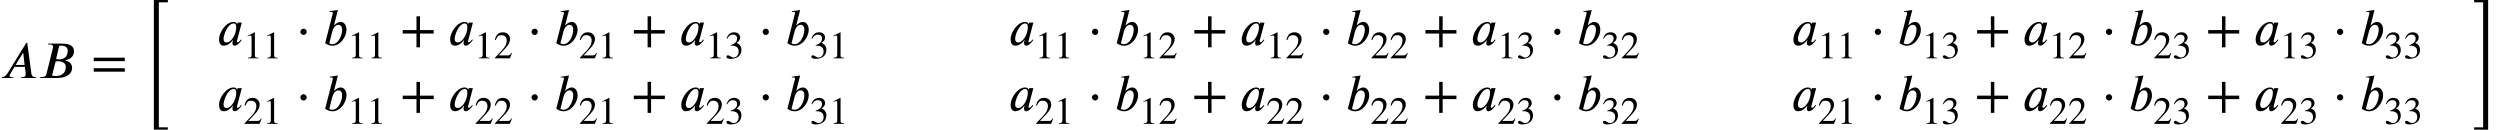
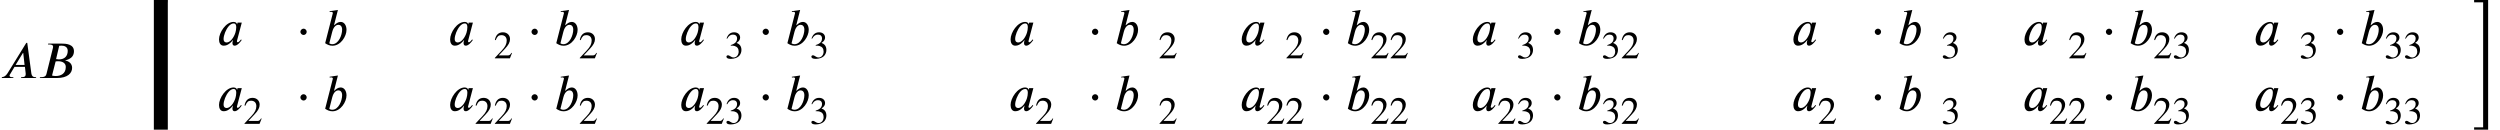
<svg xmlns="http://www.w3.org/2000/svg" xmlns:xlink="http://www.w3.org/1999/xlink" version="1.1" width="517.383pt" height="26.836pt" viewBox="70.735 57.923 517.383 26.836">
  <defs>
    <path id="g1-12" d="M2.215 -2.76C2.215 -3.109 1.92 -3.415 1.571 -3.415C1.211 -3.415 0.905 -3.087 0.905 -2.76S1.211 -2.105 1.571 -2.105C1.92 -2.105 2.215 -2.411 2.215 -2.76Z" />
-     <path id="g0-52" d="M5.356 -0.24V-0.72H2.455V26.116H5.345V25.636H3.491V-0.24H5.356Z" />
+     <path id="g0-52" d="M5.356 -0.24V-0.72H2.455V26.116H5.345V25.636V-0.24H5.356Z" />
    <path id="g0-53" d="M3.087 26.116V-0.72H0.185V-0.24H2.051V25.636H0.185V26.116H3.087Z" />
-     <path id="g3-43" d="M5.069 -1.753V-2.279H2.989V-4.36H2.463V-2.279H0.383V-1.753H2.463V0.327H2.989V-1.753H5.069Z" />
-     <path id="g3-49" d="M3.14 0V-0.12C2.542 -0.12 2.383 -0.263 2.383 -0.606V-5.364L2.311 -5.388L0.885 -4.663V-4.551L1.1 -4.631C1.243 -4.686 1.379 -4.726 1.459 -4.726C1.626 -4.726 1.698 -4.607 1.698 -4.336V-0.757C1.698 -0.319 1.53 -0.151 0.94 -0.12V0H3.14Z" />
    <path id="g3-50" d="M3.778 -1.092L3.666 -1.14C3.403 -0.693 3.236 -0.606 2.901 -0.606H1.036L2.351 -2.008C3.061 -2.758 3.371 -3.355 3.371 -3.985C3.371 -4.774 2.798 -5.388 1.897 -5.388C0.917 -5.388 0.406 -4.734 0.239 -3.802L0.406 -3.762C0.725 -4.543 1.004 -4.798 1.578 -4.798C2.256 -4.798 2.686 -4.4 2.686 -3.674C2.686 -2.997 2.399 -2.391 1.65 -1.602L0.231 -0.096V0H3.347L3.778 -1.092Z" />
    <path id="g3-51" d="M0.486 -4.065C0.813 -4.655 1.18 -4.91 1.674 -4.91C2.2 -4.91 2.534 -4.639 2.534 -4.097C2.534 -3.61 2.279 -3.252 1.889 -3.029C1.73 -2.933 1.522 -2.845 1.219 -2.742V-2.63C1.674 -2.63 1.857 -2.606 2.032 -2.55C2.582 -2.391 2.861 -2 2.861 -1.395C2.861 -0.717 2.415 -0.175 1.825 -0.175C1.602 -0.175 1.435 -0.215 1.14 -0.422C0.917 -0.582 0.789 -0.63 0.654 -0.63C0.47 -0.63 0.327 -0.51 0.327 -0.343C0.327 -0.056 0.638 0.112 1.219 0.112C1.929 0.112 2.686 -0.12 3.068 -0.63C3.3 -0.933 3.435 -1.323 3.435 -1.745C3.435 -2.16 3.308 -2.527 3.084 -2.774C2.917 -2.949 2.774 -3.045 2.423 -3.196C2.957 -3.515 3.164 -3.913 3.164 -4.296C3.164 -4.949 2.662 -5.388 1.921 -5.388C1.092 -5.388 0.59 -4.854 0.359 -4.097L0.486 -4.065Z" />
-     <path id="g3-61" d="M5.077 -2.55V-3.076H0.383V-2.55H5.077ZM5.077 -0.956V-1.482H0.383V-0.956H5.077Z" />
    <use id="g4-43" xlink:href="#g3-43" transform="scale(1.369)" />
    <use id="g4-61" xlink:href="#g3-61" transform="scale(1.369)" />
    <path id="g2-65" d="M7.473 0V-0.175H7.298C6.84 -0.175 6.567 -0.404 6.491 -0.938L5.64 -7.276H5.444L1.56 -0.982C1.167 -0.349 0.764 -0.218 0.382 -0.175V0H2.76V-0.175H2.444C2.16 -0.175 1.985 -0.295 1.975 -0.491C1.975 -0.567 2.007 -0.687 2.084 -0.775L3 -2.302H5.16L5.302 -1.069C5.313 -0.993 5.324 -0.905 5.324 -0.84C5.324 -0.404 5.149 -0.175 4.538 -0.175H4.364V0H7.473ZM5.084 -2.705H3.229L4.745 -5.182H4.811L5.084 -2.705Z" />
    <path id="g2-66" d="M2.16 -7.124L2.105 -6.949H2.313C2.956 -6.949 3.164 -6.775 3.164 -6.491C3.164 -6.425 3.153 -6.316 3.142 -6.262L1.8 -0.862C1.713 -0.491 1.505 -0.175 0.676 -0.175H0.458L0.415 0H3.949C6.207 0 7.102 -1.025 7.102 -2.105C7.102 -3.033 6.371 -3.491 5.716 -3.611L5.684 -3.655C5.902 -3.709 6.218 -3.796 6.491 -3.938C7.015 -4.2 7.484 -4.691 7.484 -5.542C7.484 -7.025 5.825 -7.124 4.909 -7.124H2.16ZM4.429 -6.665C4.571 -6.687 4.735 -6.698 4.898 -6.698C5.487 -6.698 6.196 -6.469 6.196 -5.629C6.196 -4.571 5.585 -3.851 4.364 -3.851C4.2 -3.851 4.004 -3.873 3.785 -3.916L4.429 -6.665ZM3.687 -3.425C3.851 -3.469 4.069 -3.469 4.244 -3.469C5.095 -3.469 5.793 -3.087 5.793 -2.291C5.793 -0.873 4.745 -0.415 3.72 -0.415C3.436 -0.415 3.218 -0.436 2.945 -0.513L3.687 -3.425Z" />
    <path id="g2-97" d="M5.149 -4.669H4.276L4.178 -4.309H4.167C4.145 -4.549 3.916 -4.811 3.447 -4.811C1.876 -4.811 0.436 -2.629 0.436 -1.189C0.436 -0.491 0.72 0.109 1.407 0.109C1.833 0.109 2.509 -0.033 3.295 -1.036H3.338C3.284 -0.862 3.218 -0.633 3.218 -0.491C3.218 -0.142 3.316 0.109 3.676 0.109C4.2 0.109 4.789 -0.545 5.127 -1.058L4.996 -1.189C4.571 -0.622 4.407 -0.6 4.298 -0.6C4.211 -0.6 4.145 -0.665 4.145 -0.785C4.145 -0.884 4.156 -0.905 4.156 -0.905L5.149 -4.669ZM4.004 -3.72C4.004 -3.349 3.927 -2.913 3.84 -2.629C3.535 -1.593 2.771 -0.556 2.018 -0.556C1.724 -0.556 1.385 -0.698 1.385 -1.276C1.385 -1.658 1.495 -2.138 1.691 -2.629C2.062 -3.545 2.716 -4.495 3.458 -4.495C3.873 -4.495 4.004 -4.167 4.004 -3.72Z" />
    <path id="g2-98" d="M2.335 -4.167L3.131 -7.287L1.407 -7.025L1.44 -6.851C1.527 -6.884 1.658 -6.895 1.767 -6.895C1.909 -6.895 2.073 -6.807 2.084 -6.665C2.084 -6.633 2.073 -6.589 2.062 -6.545L0.491 -0.404C0.982 -0.076 1.429 0.12 2.007 0.12C3.72 0.12 4.909 -1.844 4.909 -3.164C4.909 -4.058 4.462 -4.811 3.698 -4.811C3.164 -4.811 2.738 -4.473 2.378 -4.124L2.335 -4.167ZM1.953 -2.749C2.073 -3.24 2.444 -4.211 3.229 -4.211C3.589 -4.211 4.004 -3.971 4.004 -3.207C4.004 -2.095 3.284 -0.196 1.953 -0.196C1.702 -0.196 1.353 -0.327 1.353 -0.404L1.953 -2.749Z" />
  </defs>
  <g id="page1">
    <use x="70.735" y="74.068" xlink:href="#g2-65" />
    <use x="78.557" y="74.068" xlink:href="#g2-66" />
    <use x="89.616" y="74.068" xlink:href="#g4-61" />
    <use x="100.119" y="58.643" xlink:href="#g0-52" />
    <use x="115.623" y="67.268" xlink:href="#g2-97" />
    <use x="121.1" y="69.995" xlink:href="#g3-49" />
    <use x="125.085" y="69.995" xlink:href="#g3-49" />
    <use x="131.992" y="67.268" xlink:href="#g1-12" />
    <use x="137.536" y="67.268" xlink:href="#g2-98" />
    <use x="142.664" y="69.995" xlink:href="#g3-49" />
    <use x="146.649" y="69.995" xlink:href="#g3-49" />
    <use x="153.556" y="67.268" xlink:href="#g4-43" />
    <use x="163.453" y="67.268" xlink:href="#g2-97" />
    <use x="168.929" y="69.995" xlink:href="#g3-49" />
    <use x="172.914" y="69.995" xlink:href="#g3-50" />
    <use x="179.822" y="67.268" xlink:href="#g1-12" />
    <use x="185.366" y="67.268" xlink:href="#g2-98" />
    <use x="190.493" y="69.995" xlink:href="#g3-50" />
    <use x="194.478" y="69.995" xlink:href="#g3-49" />
    <use x="201.386" y="67.268" xlink:href="#g4-43" />
    <use x="211.283" y="67.268" xlink:href="#g2-97" />
    <use x="216.759" y="69.995" xlink:href="#g3-49" />
    <use x="220.744" y="69.995" xlink:href="#g3-51" />
    <use x="227.651" y="67.268" xlink:href="#g1-12" />
    <use x="233.196" y="67.268" xlink:href="#g2-98" />
    <use x="238.323" y="69.995" xlink:href="#g3-51" />
    <use x="242.308" y="69.995" xlink:href="#g3-49" />
    <use x="115.623" y="80.834" xlink:href="#g2-97" />
    <use x="121.1" y="83.562" xlink:href="#g3-50" />
    <use x="125.085" y="83.562" xlink:href="#g3-49" />
    <use x="131.992" y="80.834" xlink:href="#g1-12" />
    <use x="137.536" y="80.834" xlink:href="#g2-98" />
    <use x="142.664" y="83.562" xlink:href="#g3-49" />
    <use x="146.649" y="83.562" xlink:href="#g3-49" />
    <use x="153.556" y="80.834" xlink:href="#g4-43" />
    <use x="163.453" y="80.834" xlink:href="#g2-97" />
    <use x="168.929" y="83.562" xlink:href="#g3-50" />
    <use x="172.914" y="83.562" xlink:href="#g3-50" />
    <use x="179.822" y="80.834" xlink:href="#g1-12" />
    <use x="185.366" y="80.834" xlink:href="#g2-98" />
    <use x="190.493" y="83.562" xlink:href="#g3-50" />
    <use x="194.478" y="83.562" xlink:href="#g3-49" />
    <use x="201.386" y="80.834" xlink:href="#g4-43" />
    <use x="211.283" y="80.834" xlink:href="#g2-97" />
    <use x="216.759" y="83.562" xlink:href="#g3-50" />
    <use x="220.744" y="83.562" xlink:href="#g3-51" />
    <use x="227.651" y="80.834" xlink:href="#g1-12" />
    <use x="233.196" y="80.834" xlink:href="#g2-98" />
    <use x="238.323" y="83.562" xlink:href="#g3-51" />
    <use x="242.308" y="83.562" xlink:href="#g3-49" />
    <use x="279.443" y="67.268" xlink:href="#g2-97" />
    <use x="284.92" y="69.995" xlink:href="#g3-49" />
    <use x="288.905" y="69.995" xlink:href="#g3-49" />
    <use x="295.812" y="67.268" xlink:href="#g1-12" />
    <use x="301.356" y="67.268" xlink:href="#g2-98" />
    <use x="306.484" y="69.995" xlink:href="#g3-49" />
    <use x="310.469" y="69.995" xlink:href="#g3-50" />
    <use x="317.376" y="67.268" xlink:href="#g4-43" />
    <use x="327.273" y="67.268" xlink:href="#g2-97" />
    <use x="332.749" y="69.995" xlink:href="#g3-49" />
    <use x="336.734" y="69.995" xlink:href="#g3-50" />
    <use x="343.642" y="67.268" xlink:href="#g1-12" />
    <use x="349.186" y="67.268" xlink:href="#g2-98" />
    <use x="354.313" y="69.995" xlink:href="#g3-50" />
    <use x="358.298" y="69.995" xlink:href="#g3-50" />
    <use x="365.206" y="67.268" xlink:href="#g4-43" />
    <use x="375.103" y="67.268" xlink:href="#g2-97" />
    <use x="380.579" y="69.995" xlink:href="#g3-49" />
    <use x="384.564" y="69.995" xlink:href="#g3-51" />
    <use x="391.471" y="67.268" xlink:href="#g1-12" />
    <use x="397.016" y="67.268" xlink:href="#g2-98" />
    <use x="402.143" y="69.995" xlink:href="#g3-51" />
    <use x="406.128" y="69.995" xlink:href="#g3-50" />
    <use x="279.443" y="80.834" xlink:href="#g2-97" />
    <use x="284.92" y="83.562" xlink:href="#g3-50" />
    <use x="288.905" y="83.562" xlink:href="#g3-49" />
    <use x="295.812" y="80.834" xlink:href="#g1-12" />
    <use x="301.356" y="80.834" xlink:href="#g2-98" />
    <use x="306.484" y="83.562" xlink:href="#g3-49" />
    <use x="310.469" y="83.562" xlink:href="#g3-50" />
    <use x="317.376" y="80.834" xlink:href="#g4-43" />
    <use x="327.273" y="80.834" xlink:href="#g2-97" />
    <use x="332.749" y="83.562" xlink:href="#g3-50" />
    <use x="336.734" y="83.562" xlink:href="#g3-50" />
    <use x="343.642" y="80.834" xlink:href="#g1-12" />
    <use x="349.186" y="80.834" xlink:href="#g2-98" />
    <use x="354.313" y="83.562" xlink:href="#g3-50" />
    <use x="358.298" y="83.562" xlink:href="#g3-50" />
    <use x="365.206" y="80.834" xlink:href="#g4-43" />
    <use x="375.103" y="80.834" xlink:href="#g2-97" />
    <use x="380.579" y="83.562" xlink:href="#g3-50" />
    <use x="384.564" y="83.562" xlink:href="#g3-51" />
    <use x="391.471" y="80.834" xlink:href="#g1-12" />
    <use x="397.016" y="80.834" xlink:href="#g2-98" />
    <use x="402.143" y="83.562" xlink:href="#g3-51" />
    <use x="406.128" y="83.562" xlink:href="#g3-50" />
    <use x="441.445" y="67.268" xlink:href="#g2-97" />
    <use x="446.922" y="69.995" xlink:href="#g3-49" />
    <use x="450.907" y="69.995" xlink:href="#g3-49" />
    <use x="457.814" y="67.268" xlink:href="#g1-12" />
    <use x="463.358" y="67.268" xlink:href="#g2-98" />
    <use x="468.486" y="69.995" xlink:href="#g3-49" />
    <use x="472.471" y="69.995" xlink:href="#g3-51" />
    <use x="479.378" y="67.268" xlink:href="#g4-43" />
    <use x="489.275" y="67.268" xlink:href="#g2-97" />
    <use x="494.751" y="69.995" xlink:href="#g3-49" />
    <use x="498.736" y="69.995" xlink:href="#g3-50" />
    <use x="505.644" y="67.268" xlink:href="#g1-12" />
    <use x="511.188" y="67.268" xlink:href="#g2-98" />
    <use x="516.315" y="69.995" xlink:href="#g3-50" />
    <use x="520.3" y="69.995" xlink:href="#g3-51" />
    <use x="527.208" y="67.268" xlink:href="#g4-43" />
    <use x="537.105" y="67.268" xlink:href="#g2-97" />
    <use x="542.581" y="69.995" xlink:href="#g3-49" />
    <use x="546.566" y="69.995" xlink:href="#g3-51" />
    <use x="553.473" y="67.268" xlink:href="#g1-12" />
    <use x="559.018" y="67.268" xlink:href="#g2-98" />
    <use x="564.145" y="69.995" xlink:href="#g3-51" />
    <use x="568.13" y="69.995" xlink:href="#g3-51" />
    <use x="441.445" y="80.834" xlink:href="#g2-97" />
    <use x="446.922" y="83.562" xlink:href="#g3-50" />
    <use x="450.907" y="83.562" xlink:href="#g3-49" />
    <use x="457.814" y="80.834" xlink:href="#g1-12" />
    <use x="463.358" y="80.834" xlink:href="#g2-98" />
    <use x="468.486" y="83.562" xlink:href="#g3-49" />
    <use x="472.471" y="83.562" xlink:href="#g3-51" />
    <use x="479.378" y="80.834" xlink:href="#g4-43" />
    <use x="489.275" y="80.834" xlink:href="#g2-97" />
    <use x="494.751" y="83.562" xlink:href="#g3-50" />
    <use x="498.736" y="83.562" xlink:href="#g3-50" />
    <use x="505.644" y="80.834" xlink:href="#g1-12" />
    <use x="511.188" y="80.834" xlink:href="#g2-98" />
    <use x="516.315" y="83.562" xlink:href="#g3-50" />
    <use x="520.3" y="83.562" xlink:href="#g3-51" />
    <use x="527.208" y="80.834" xlink:href="#g4-43" />
    <use x="537.105" y="80.834" xlink:href="#g2-97" />
    <use x="542.581" y="83.562" xlink:href="#g3-50" />
    <use x="546.566" y="83.562" xlink:href="#g3-51" />
    <use x="553.473" y="80.834" xlink:href="#g1-12" />
    <use x="559.018" y="80.834" xlink:href="#g2-98" />
    <use x="564.145" y="83.562" xlink:href="#g3-51" />
    <use x="568.13" y="83.562" xlink:href="#g3-51" />
    <use x="582.576" y="58.643" xlink:href="#g0-53" />
  </g>
</svg>